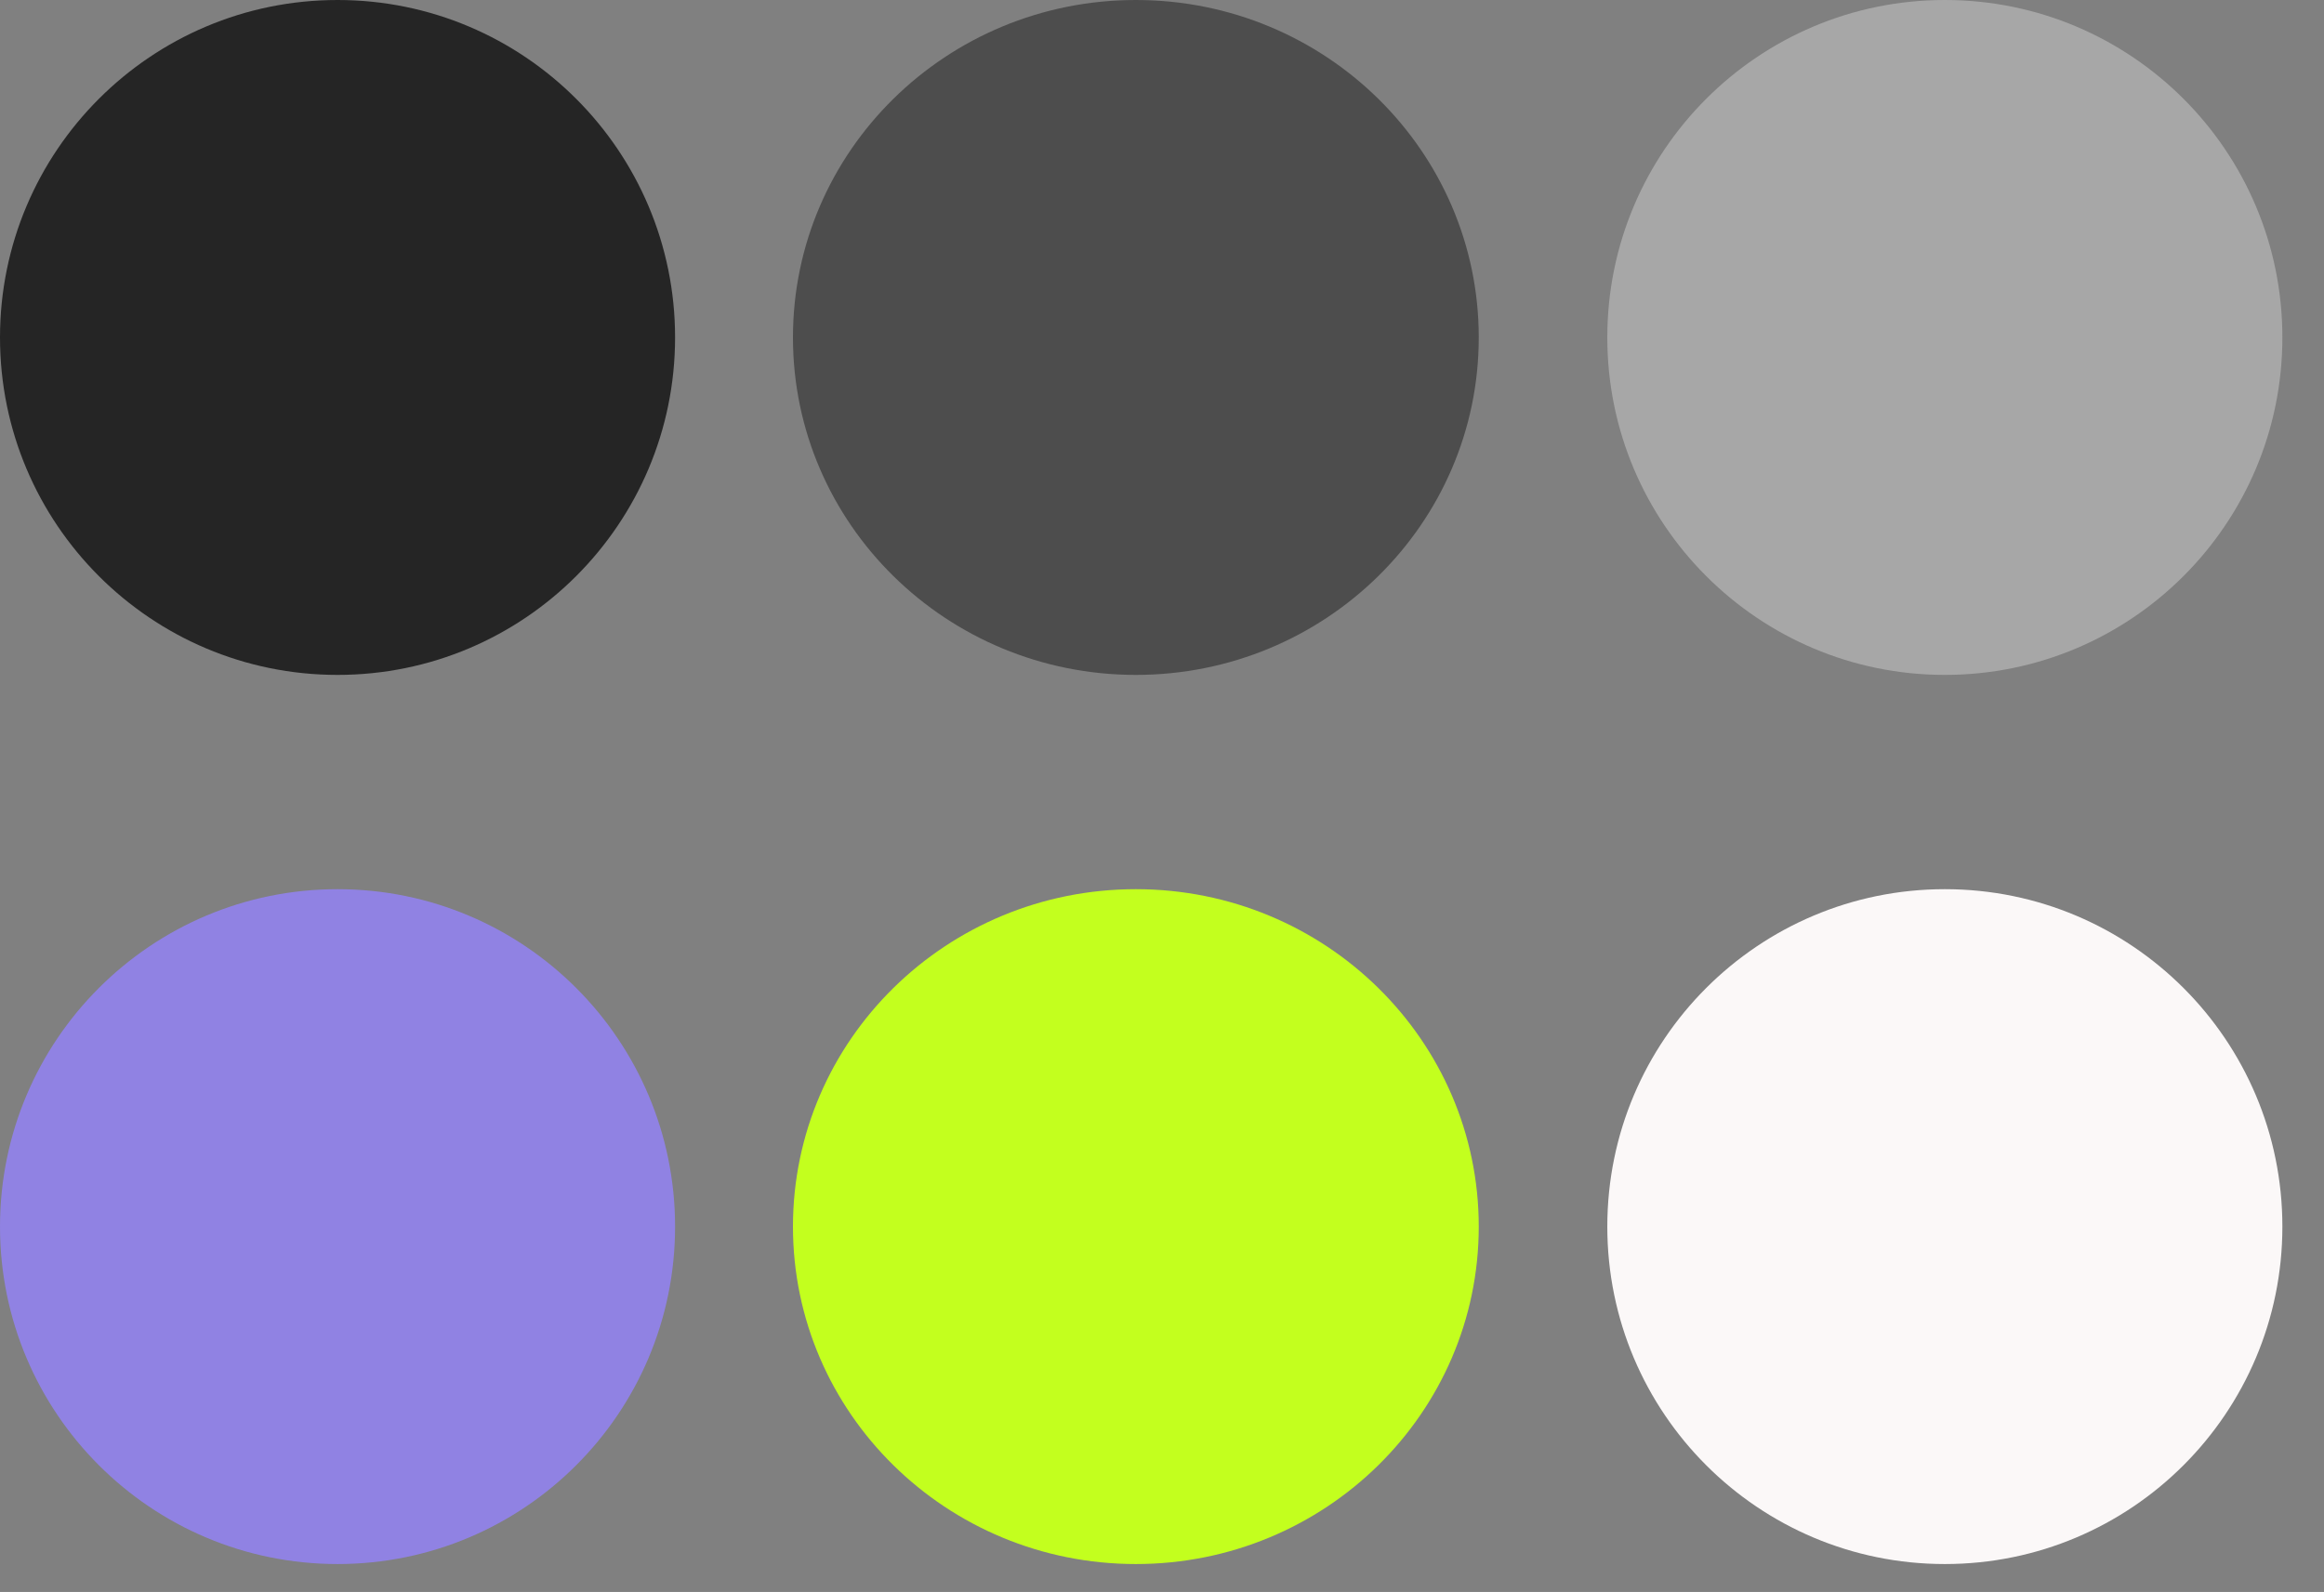
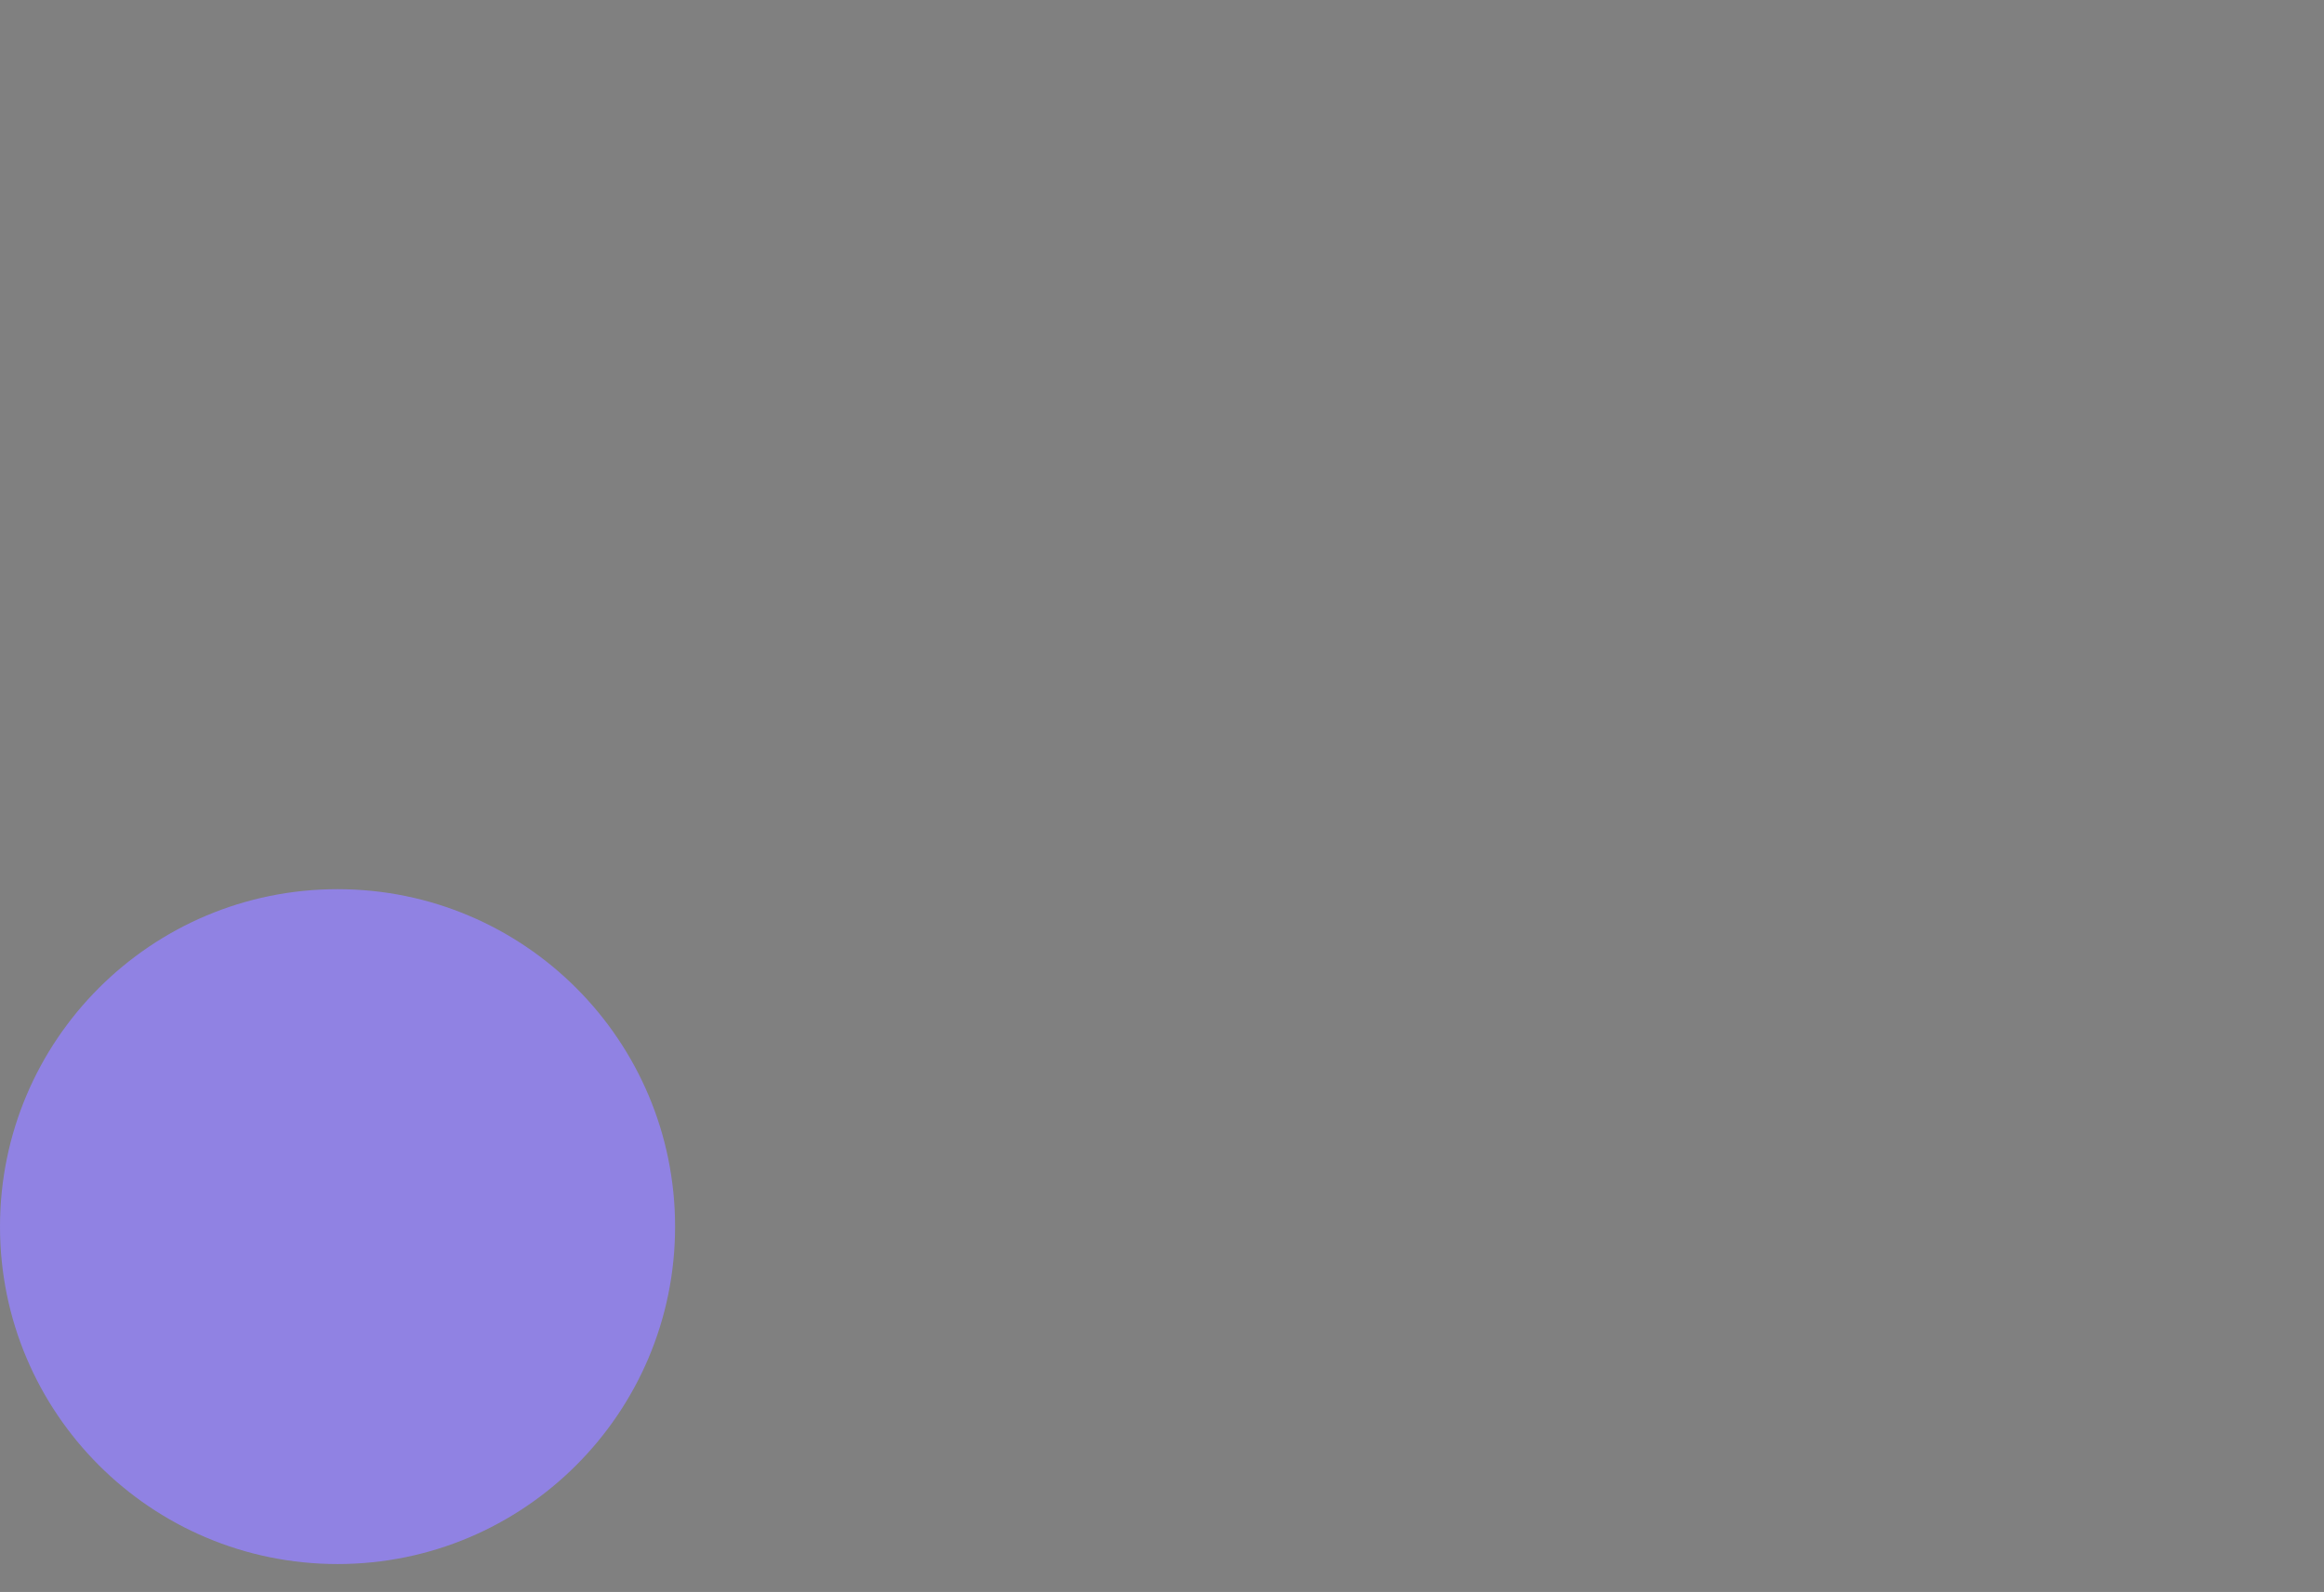
<svg xmlns="http://www.w3.org/2000/svg" fill="none" height="100%" overflow="visible" preserveAspectRatio="none" style="display: block;" viewBox="0 0 54 37" width="100%">
  <rect x="0" y="0" width="54" height="37" fill="#808080" stroke="none" />
  <g id="Group 595">
-     <path d="M7.843 15.686C12.174 15.686 15.686 12.175 15.686 7.843C15.686 3.512 12.174 0 7.843 0C3.511 0 0 3.512 0 7.843C0 12.175 3.511 15.686 7.843 15.686Z" fill="#252525" id="Vector" />
-     <path d="M26.392 15.686C30.793 15.686 34.36 12.174 34.36 7.843C34.36 3.511 30.793 -8.19594e-06 26.392 -8.19594e-06C21.992 -8.19594e-06 18.425 3.511 18.425 7.843C18.425 12.174 21.992 15.686 26.392 15.686Z" fill="#4D4D4D" id="Vector_2" />
-     <path d="M45.19 15.686C49.522 15.686 53.033 12.174 53.033 7.843C53.033 3.511 49.522 -8.19594e-06 45.19 -8.19594e-06C40.859 -8.19594e-06 37.347 3.511 37.347 7.843C37.347 12.174 40.859 15.686 45.19 15.686Z" fill="#A7A7A7" id="Vector_3" />
    <path d="M7.843 36.351C12.175 36.351 15.686 32.84 15.686 28.509C15.686 24.177 12.175 20.666 7.843 20.666C3.511 20.666 0 24.177 0 28.509C0 32.84 3.511 36.351 7.843 36.351Z" fill="#9082E3" id="Vector_4" />
-     <path d="M26.392 36.351C30.793 36.351 34.36 32.84 34.36 28.509C34.36 24.177 30.793 20.666 26.392 20.666C21.992 20.666 18.425 24.177 18.425 28.509C18.425 32.84 21.992 36.351 26.392 36.351Z" fill="#C3FF1E" id="Vector_5" />
-     <path d="M45.19 36.351C49.522 36.351 53.033 32.84 53.033 28.509C53.033 24.177 49.522 20.666 45.19 20.666C40.859 20.666 37.347 24.177 37.347 28.509C37.347 32.84 40.859 36.351 45.19 36.351Z" fill="#FBF8F8" id="Vector_6" />
  </g>
</svg>